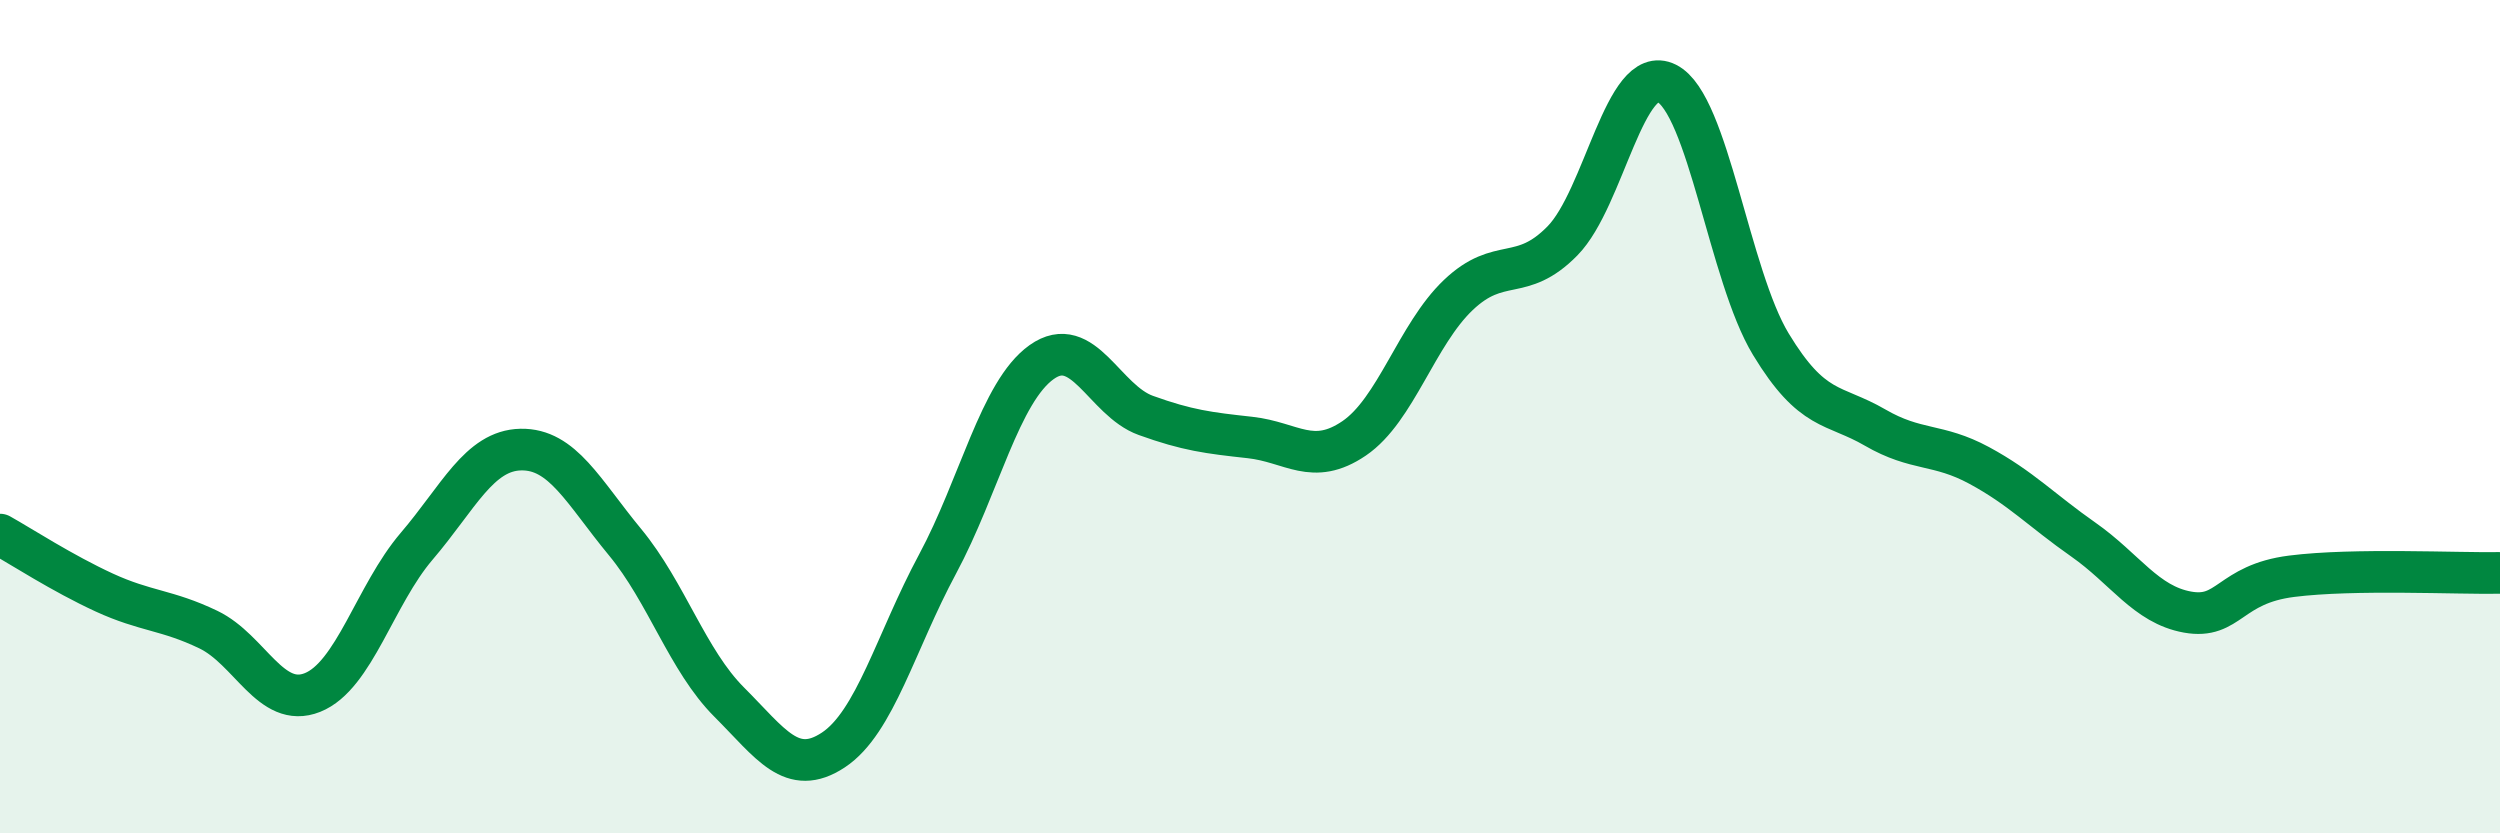
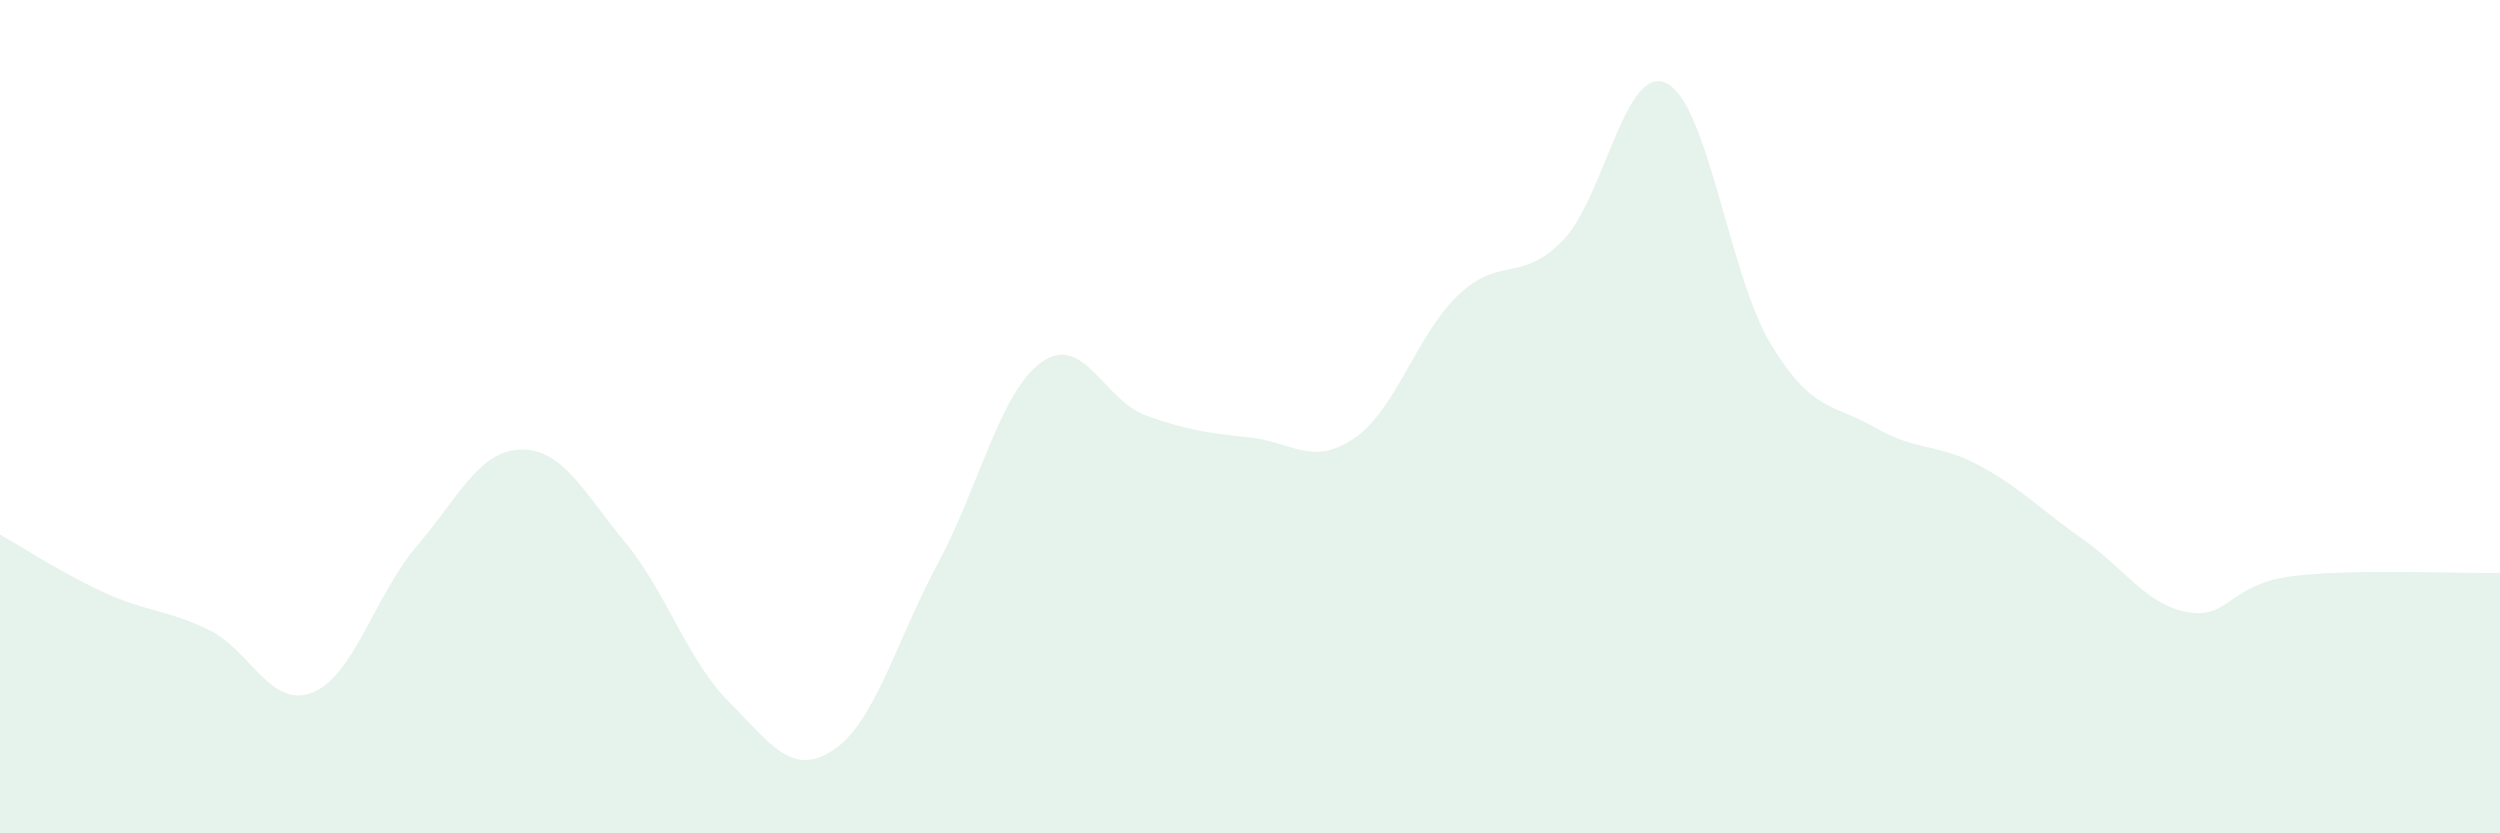
<svg xmlns="http://www.w3.org/2000/svg" width="60" height="20" viewBox="0 0 60 20">
  <path d="M 0,12.83 C 0.5,13.11 1.5,13.76 2.5,14.22 C 3.5,14.68 4,14.63 5,15.11 C 6,15.59 6.5,17.02 7.5,16.62 C 8.5,16.22 9,14.28 10,13.11 C 11,11.94 11.5,10.81 12.5,10.79 C 13.5,10.77 14,11.8 15,13.01 C 16,14.22 16.5,15.85 17.5,16.85 C 18.5,17.85 19,18.66 20,18 C 21,17.34 21.5,15.4 22.5,13.54 C 23.5,11.68 24,9.4 25,8.69 C 26,7.98 26.5,9.61 27.5,9.97 C 28.5,10.33 29,10.39 30,10.5 C 31,10.61 31.5,11.2 32.5,10.52 C 33.5,9.84 34,8.03 35,7.08 C 36,6.13 36.5,6.8 37.5,5.78 C 38.5,4.76 39,1.5 40,2 C 41,2.5 41.5,6.61 42.5,8.26 C 43.5,9.91 44,9.68 45,10.26 C 46,10.84 46.5,10.63 47.5,11.17 C 48.5,11.71 49,12.25 50,12.95 C 51,13.65 51.5,14.51 52.5,14.69 C 53.5,14.87 53.5,14.02 55,13.83 C 56.5,13.64 59,13.77 60,13.75L60 20L0 20Z" fill="#008740" opacity="0.1" stroke-linecap="round" stroke-linejoin="round" />
-   <path d="M 0,12.83 C 0.5,13.11 1.5,13.76 2.5,14.22 C 3.5,14.68 4,14.63 5,15.11 C 6,15.59 6.5,17.02 7.5,16.62 C 8.5,16.22 9,14.28 10,13.11 C 11,11.94 11.5,10.81 12.5,10.79 C 13.5,10.77 14,11.8 15,13.01 C 16,14.22 16.5,15.85 17.5,16.85 C 18.5,17.85 19,18.66 20,18 C 21,17.34 21.5,15.4 22.5,13.54 C 23.5,11.68 24,9.4 25,8.69 C 26,7.98 26.5,9.61 27.5,9.97 C 28.5,10.33 29,10.39 30,10.5 C 31,10.61 31.5,11.2 32.5,10.52 C 33.5,9.84 34,8.03 35,7.08 C 36,6.13 36.5,6.8 37.5,5.78 C 38.5,4.76 39,1.5 40,2 C 41,2.5 41.5,6.61 42.5,8.26 C 43.5,9.91 44,9.68 45,10.26 C 46,10.84 46.5,10.63 47.5,11.17 C 48.5,11.71 49,12.25 50,12.95 C 51,13.65 51.5,14.51 52.5,14.69 C 53.5,14.87 53.5,14.02 55,13.83 C 56.5,13.64 59,13.77 60,13.75" stroke="#008740" stroke-width="1" fill="none" stroke-linecap="round" stroke-linejoin="round" />
</svg>